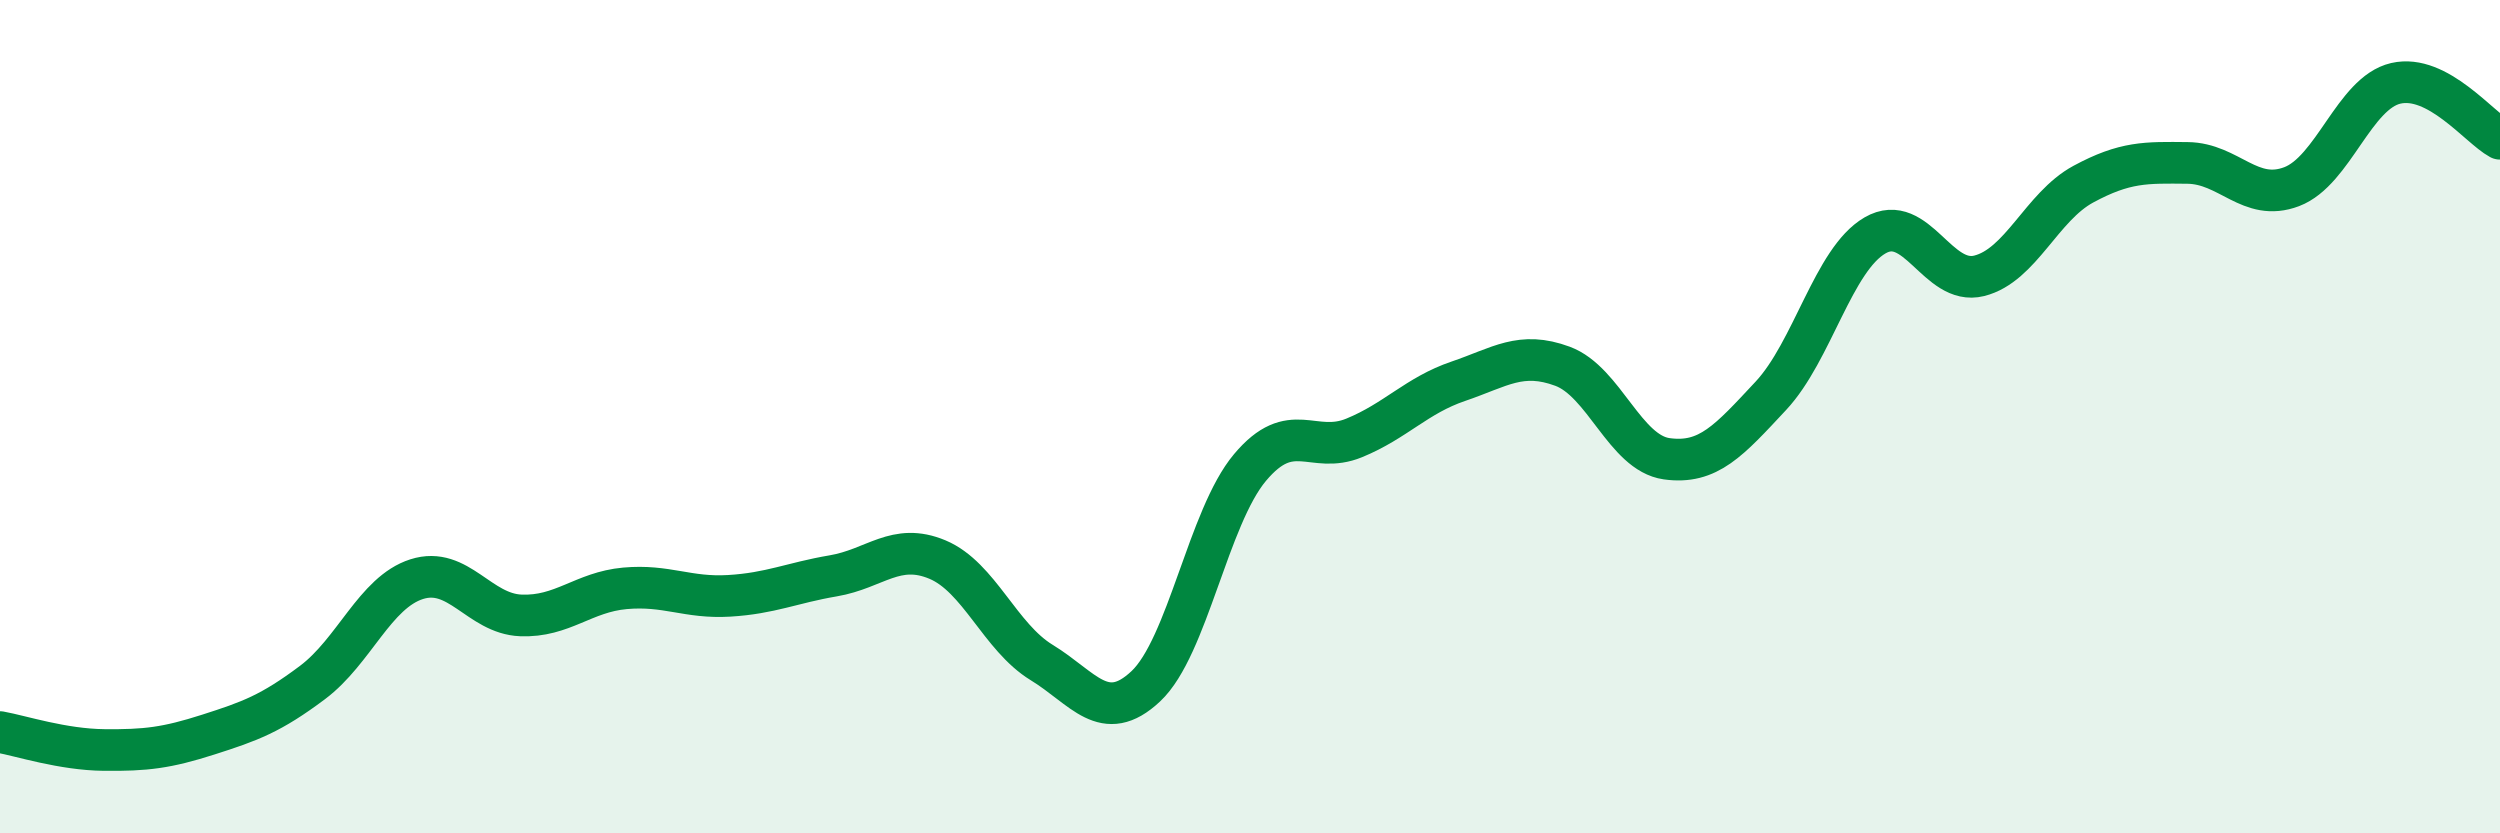
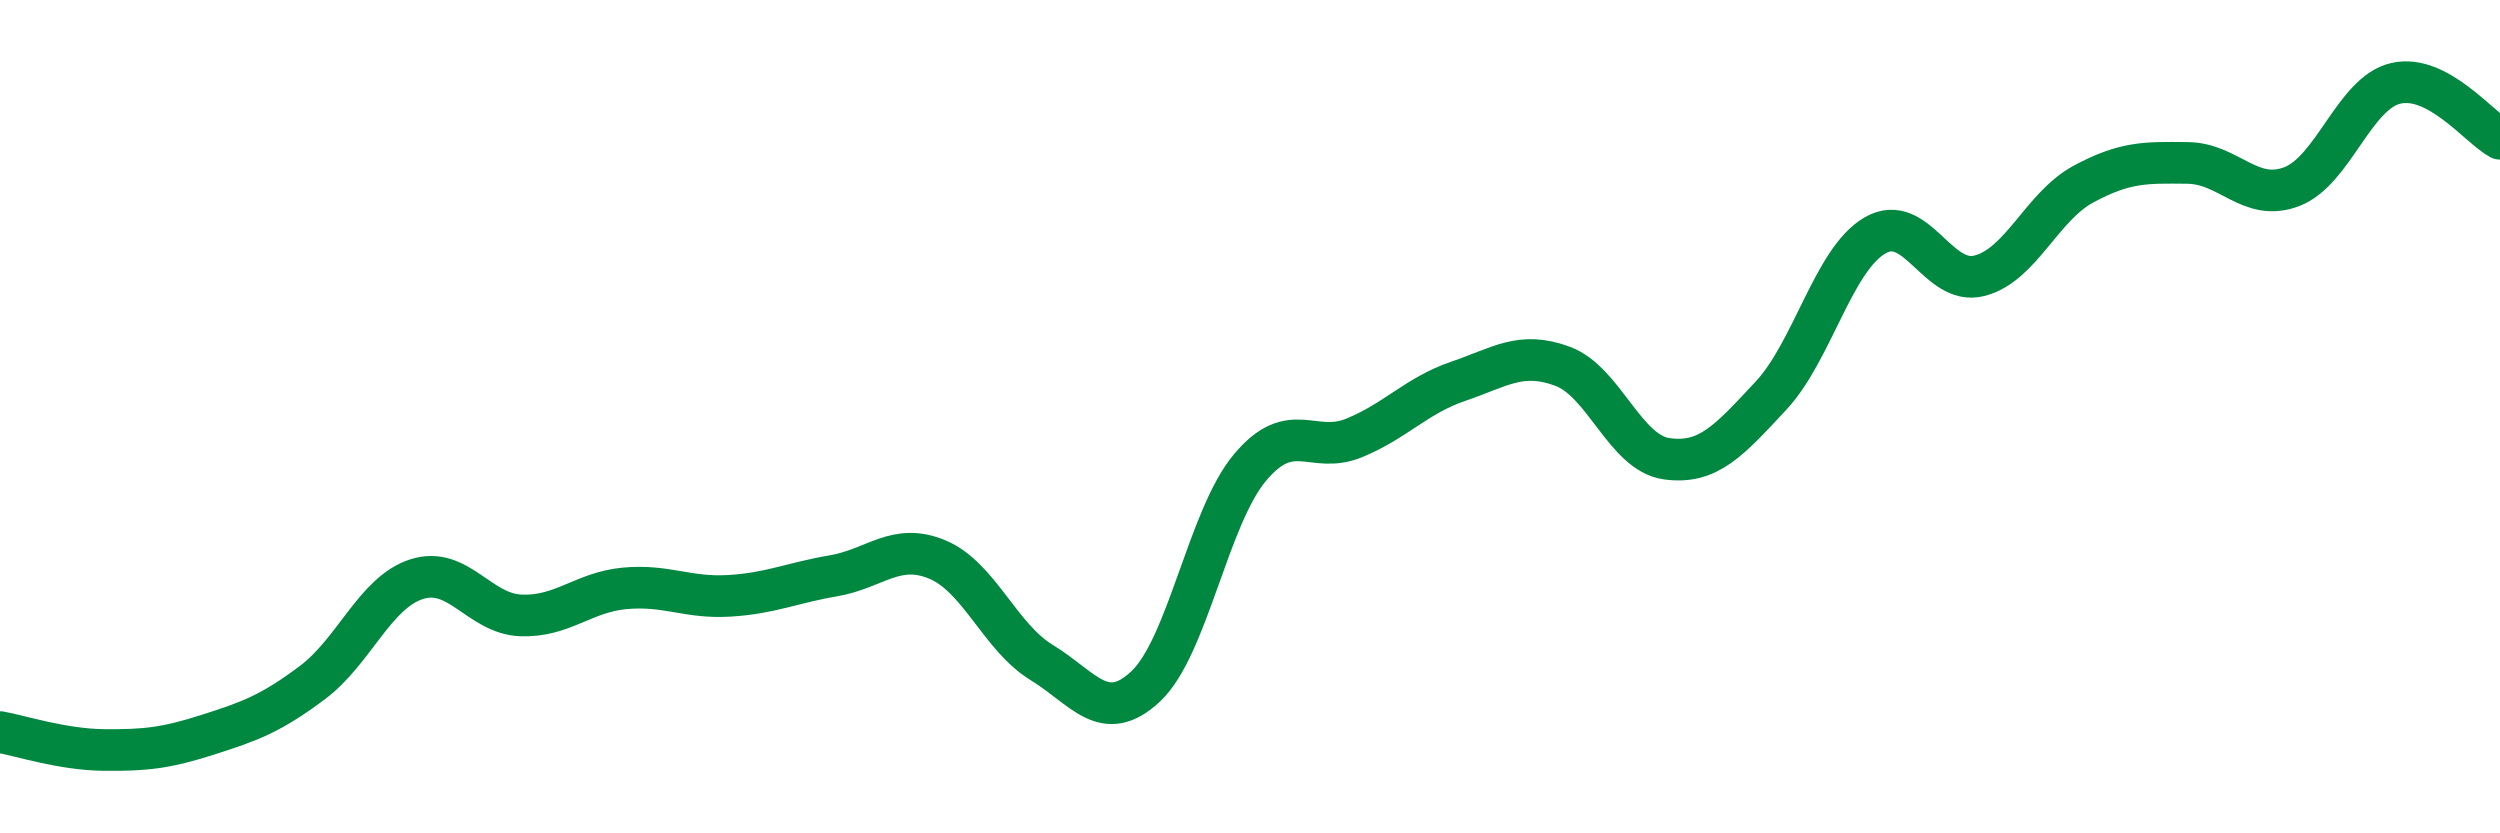
<svg xmlns="http://www.w3.org/2000/svg" width="60" height="20" viewBox="0 0 60 20">
-   <path d="M 0,17.57 C 0.5,17.66 1.5,17.99 2.5,18 C 3.5,18.01 4,17.95 5,17.63 C 6,17.31 6.5,17.13 7.5,16.38 C 8.5,15.63 9,14.22 10,13.9 C 11,13.58 11.5,14.73 12.5,14.77 C 13.5,14.81 14,14.21 15,14.12 C 16,14.03 16.5,14.36 17.5,14.3 C 18.5,14.24 19,13.99 20,13.82 C 21,13.65 21.5,13.01 22.5,13.43 C 23.5,13.85 24,15.29 25,15.9 C 26,16.51 26.5,17.41 27.5,16.47 C 28.5,15.53 29,12.41 30,11.22 C 31,10.03 31.5,10.92 32.5,10.51 C 33.5,10.1 34,9.49 35,9.15 C 36,8.81 36.5,8.42 37.5,8.79 C 38.5,9.16 39,10.87 40,11.01 C 41,11.15 41.5,10.57 42.5,9.5 C 43.5,8.43 44,6.23 45,5.65 C 46,5.07 46.5,6.87 47.5,6.62 C 48.5,6.37 49,4.96 50,4.42 C 51,3.88 51.5,3.9 52.5,3.91 C 53.5,3.92 54,4.86 55,4.48 C 56,4.1 56.5,2.23 57.5,2 C 58.5,1.77 59.5,3.06 60,3.33L60 20L0 20Z" fill="#008740" opacity="0.1" stroke-linecap="round" stroke-linejoin="round" />
  <path d="M 0,17.57 C 0.5,17.66 1.5,17.99 2.5,18 C 3.5,18.01 4,17.95 5,17.63 C 6,17.31 6.5,17.13 7.5,16.38 C 8.5,15.63 9,14.22 10,13.9 C 11,13.58 11.5,14.73 12.5,14.77 C 13.5,14.81 14,14.21 15,14.12 C 16,14.03 16.5,14.36 17.5,14.3 C 18.5,14.24 19,13.99 20,13.82 C 21,13.65 21.5,13.01 22.5,13.43 C 23.5,13.85 24,15.29 25,15.9 C 26,16.51 26.5,17.41 27.5,16.47 C 28.5,15.53 29,12.41 30,11.22 C 31,10.03 31.5,10.92 32.5,10.51 C 33.5,10.1 34,9.49 35,9.15 C 36,8.81 36.5,8.42 37.5,8.79 C 38.5,9.16 39,10.87 40,11.01 C 41,11.15 41.5,10.57 42.5,9.5 C 43.5,8.43 44,6.23 45,5.65 C 46,5.07 46.5,6.87 47.5,6.62 C 48.5,6.37 49,4.96 50,4.42 C 51,3.88 51.5,3.9 52.5,3.91 C 53.5,3.92 54,4.86 55,4.48 C 56,4.1 56.5,2.23 57.5,2 C 58.5,1.77 59.5,3.06 60,3.33" stroke="#008740" stroke-width="1" fill="none" stroke-linecap="round" stroke-linejoin="round" />
</svg>